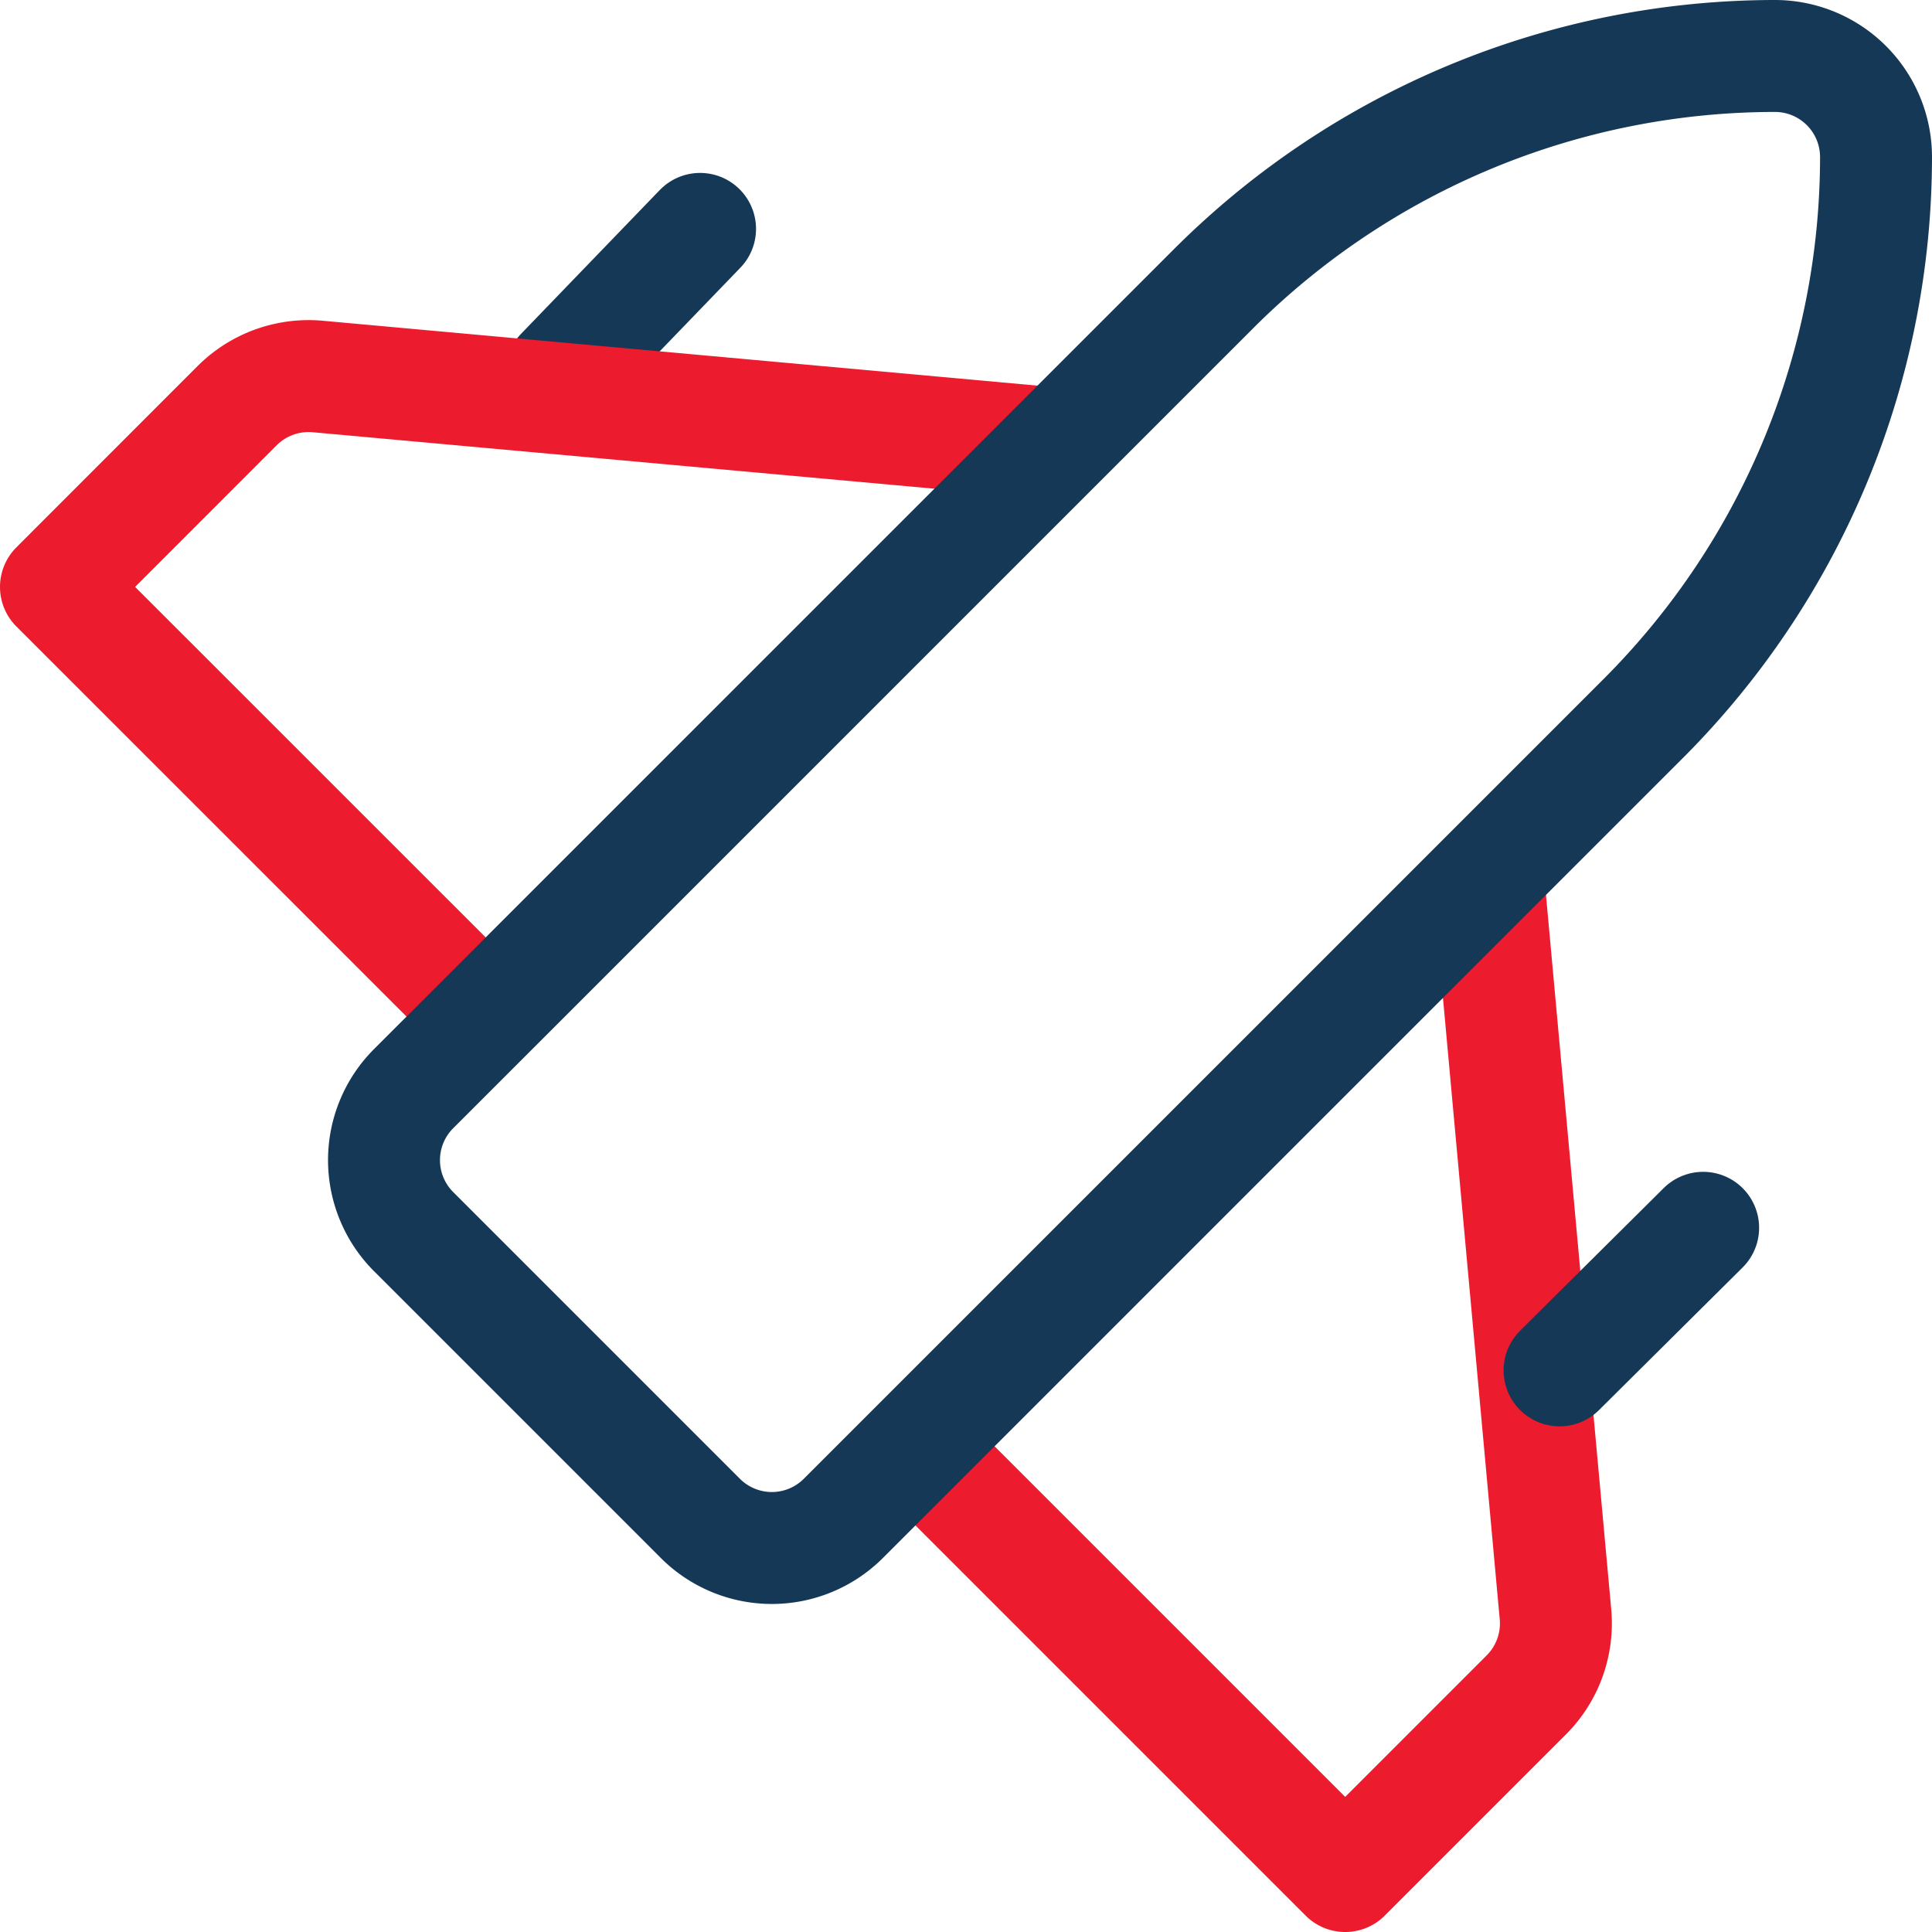
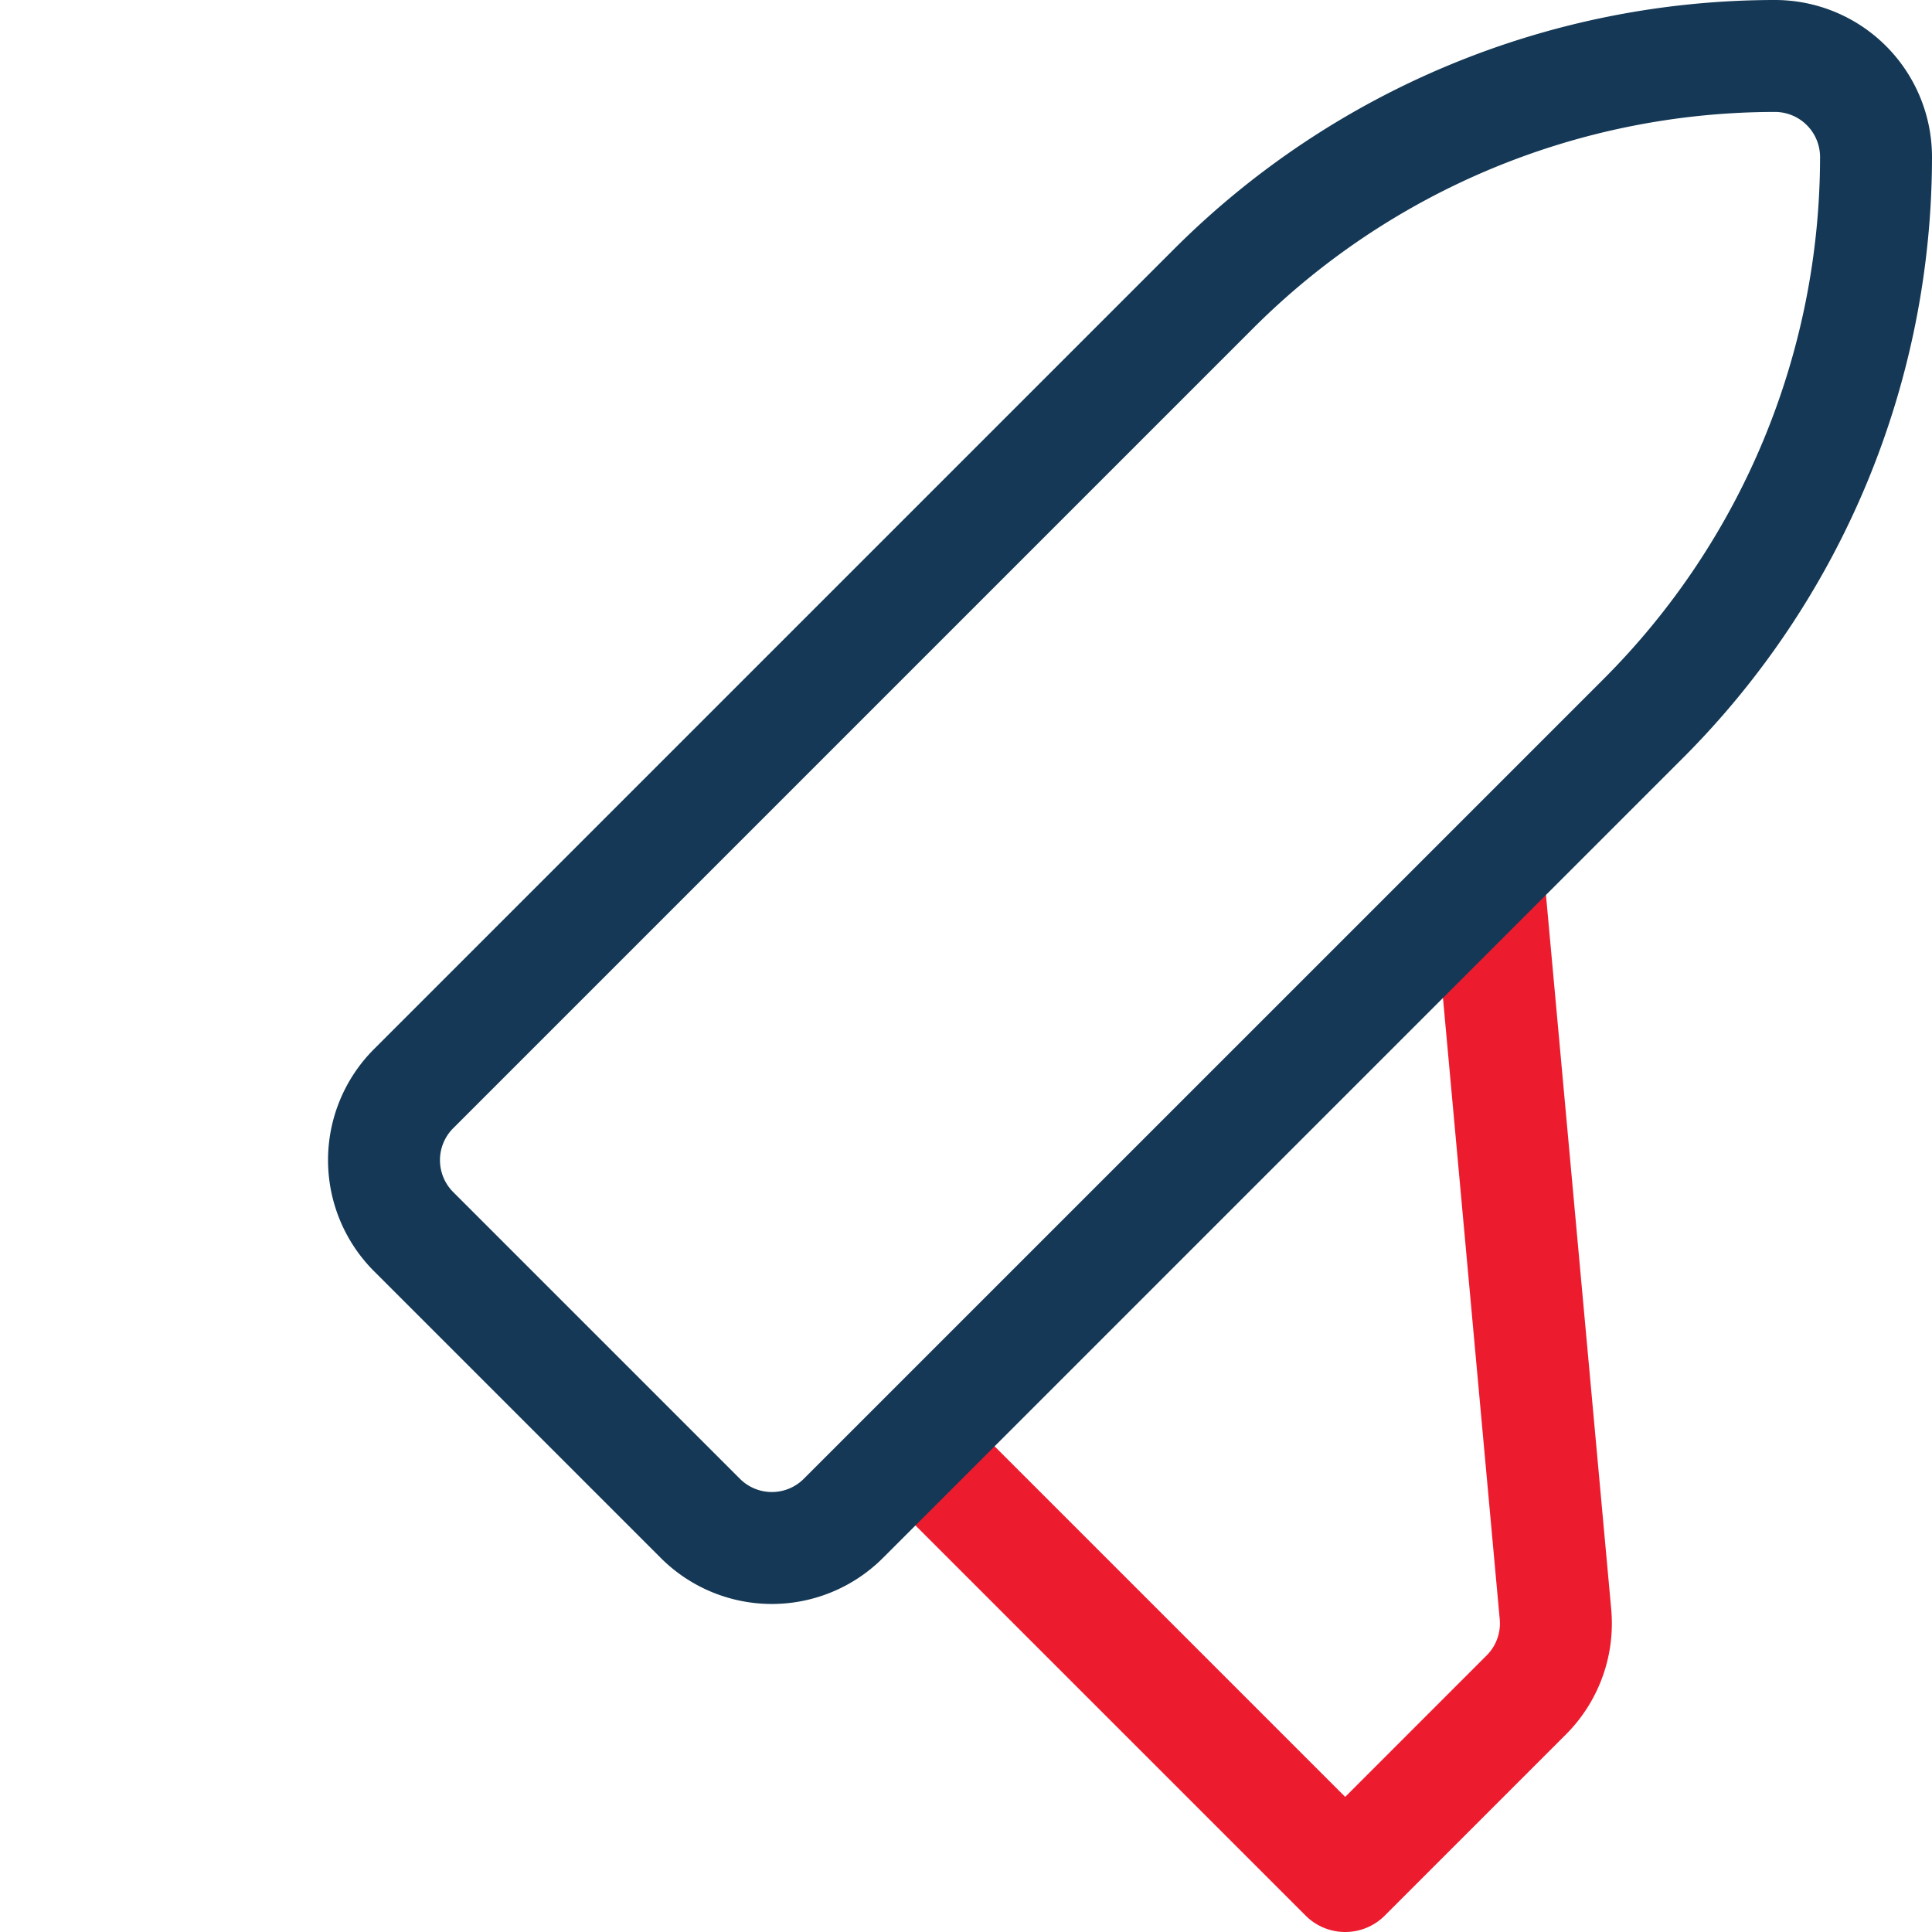
<svg xmlns="http://www.w3.org/2000/svg" width="69.038" height="69.038" viewBox="0 0 69.038 69.038">
  <g id="Group_157" data-name="Group 157" transform="translate(-297 -8173.039)">
    <g id="jet-plane-right-svgrepo-com" transform="translate(296 8172.039)">
      <path id="secondary" d="M11.68,31.642,26.386,46.348l6.468-6.468A3.613,3.613,0,0,0,33.9,36.99L31.553,11.3" transform="translate(22.683 21.69)" fill="none" stroke="#ed1b2e" stroke-linecap="round" stroke-linejoin="round" stroke-width="4" />
-       <path id="secondary-2" data-name="secondary" d="M43.663,45.5l5.131-5.095M12.95,4.71,8,9.841" transform="translate(13.066 4.469)" fill="none" stroke="#143855" stroke-linecap="round" stroke-linejoin="round" stroke-width="4" />
-       <path id="secondary-3" data-name="secondary" d="M38.229,8.53,12.358,6.181A3.613,3.613,0,0,0,9.468,7.229L3,13.7,17.778,28.475" transform="translate(0 8.273)" fill="none" stroke="#ed1b2e" stroke-linecap="round" stroke-linejoin="round" stroke-width="4" />
      <path id="primary" d="M17.538,55.247a3.613,3.613,0,0,0,5.131,0L51.25,26.667A28.4,28.4,0,0,0,59.56,6.613,3.613,3.613,0,0,0,55.947,3a28.4,28.4,0,0,0-20.053,8.31L7.313,39.891a3.613,3.613,0,0,0,0,5.131Z" transform="translate(8.478 0)" fill="none" stroke="#143855" stroke-linecap="round" stroke-linejoin="round" stroke-width="4" />
    </g>
  </g>
</svg>